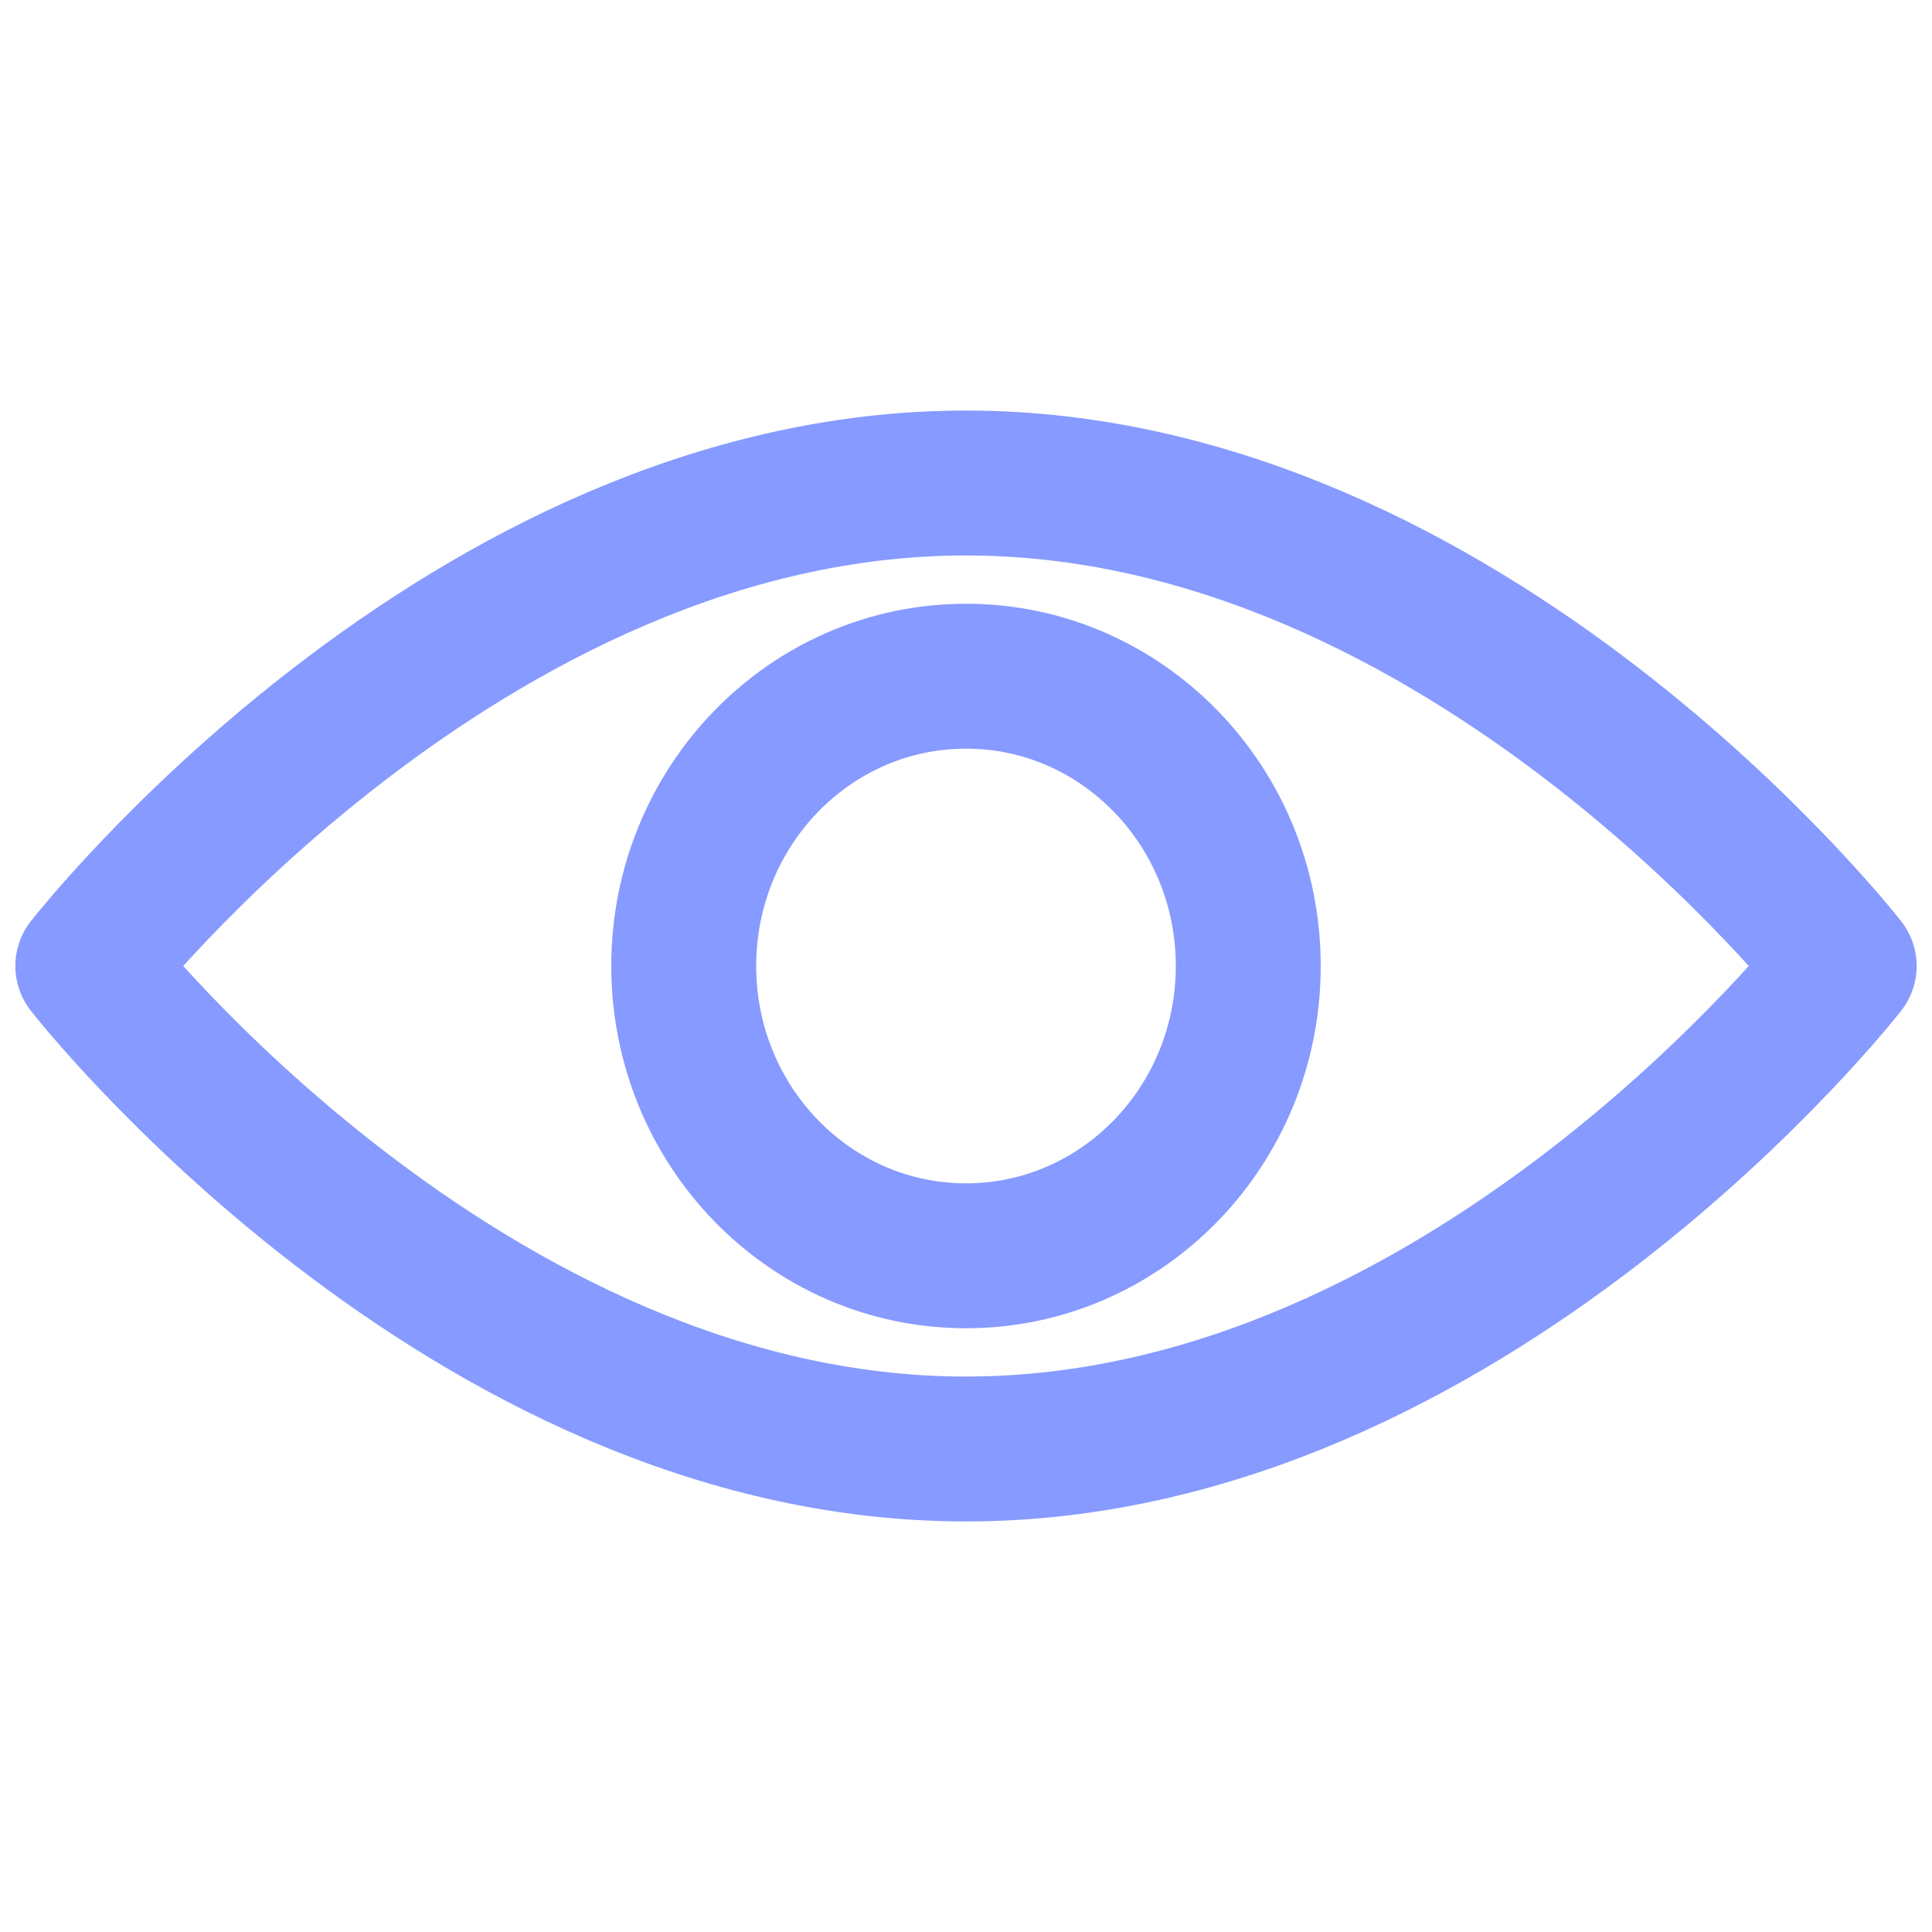
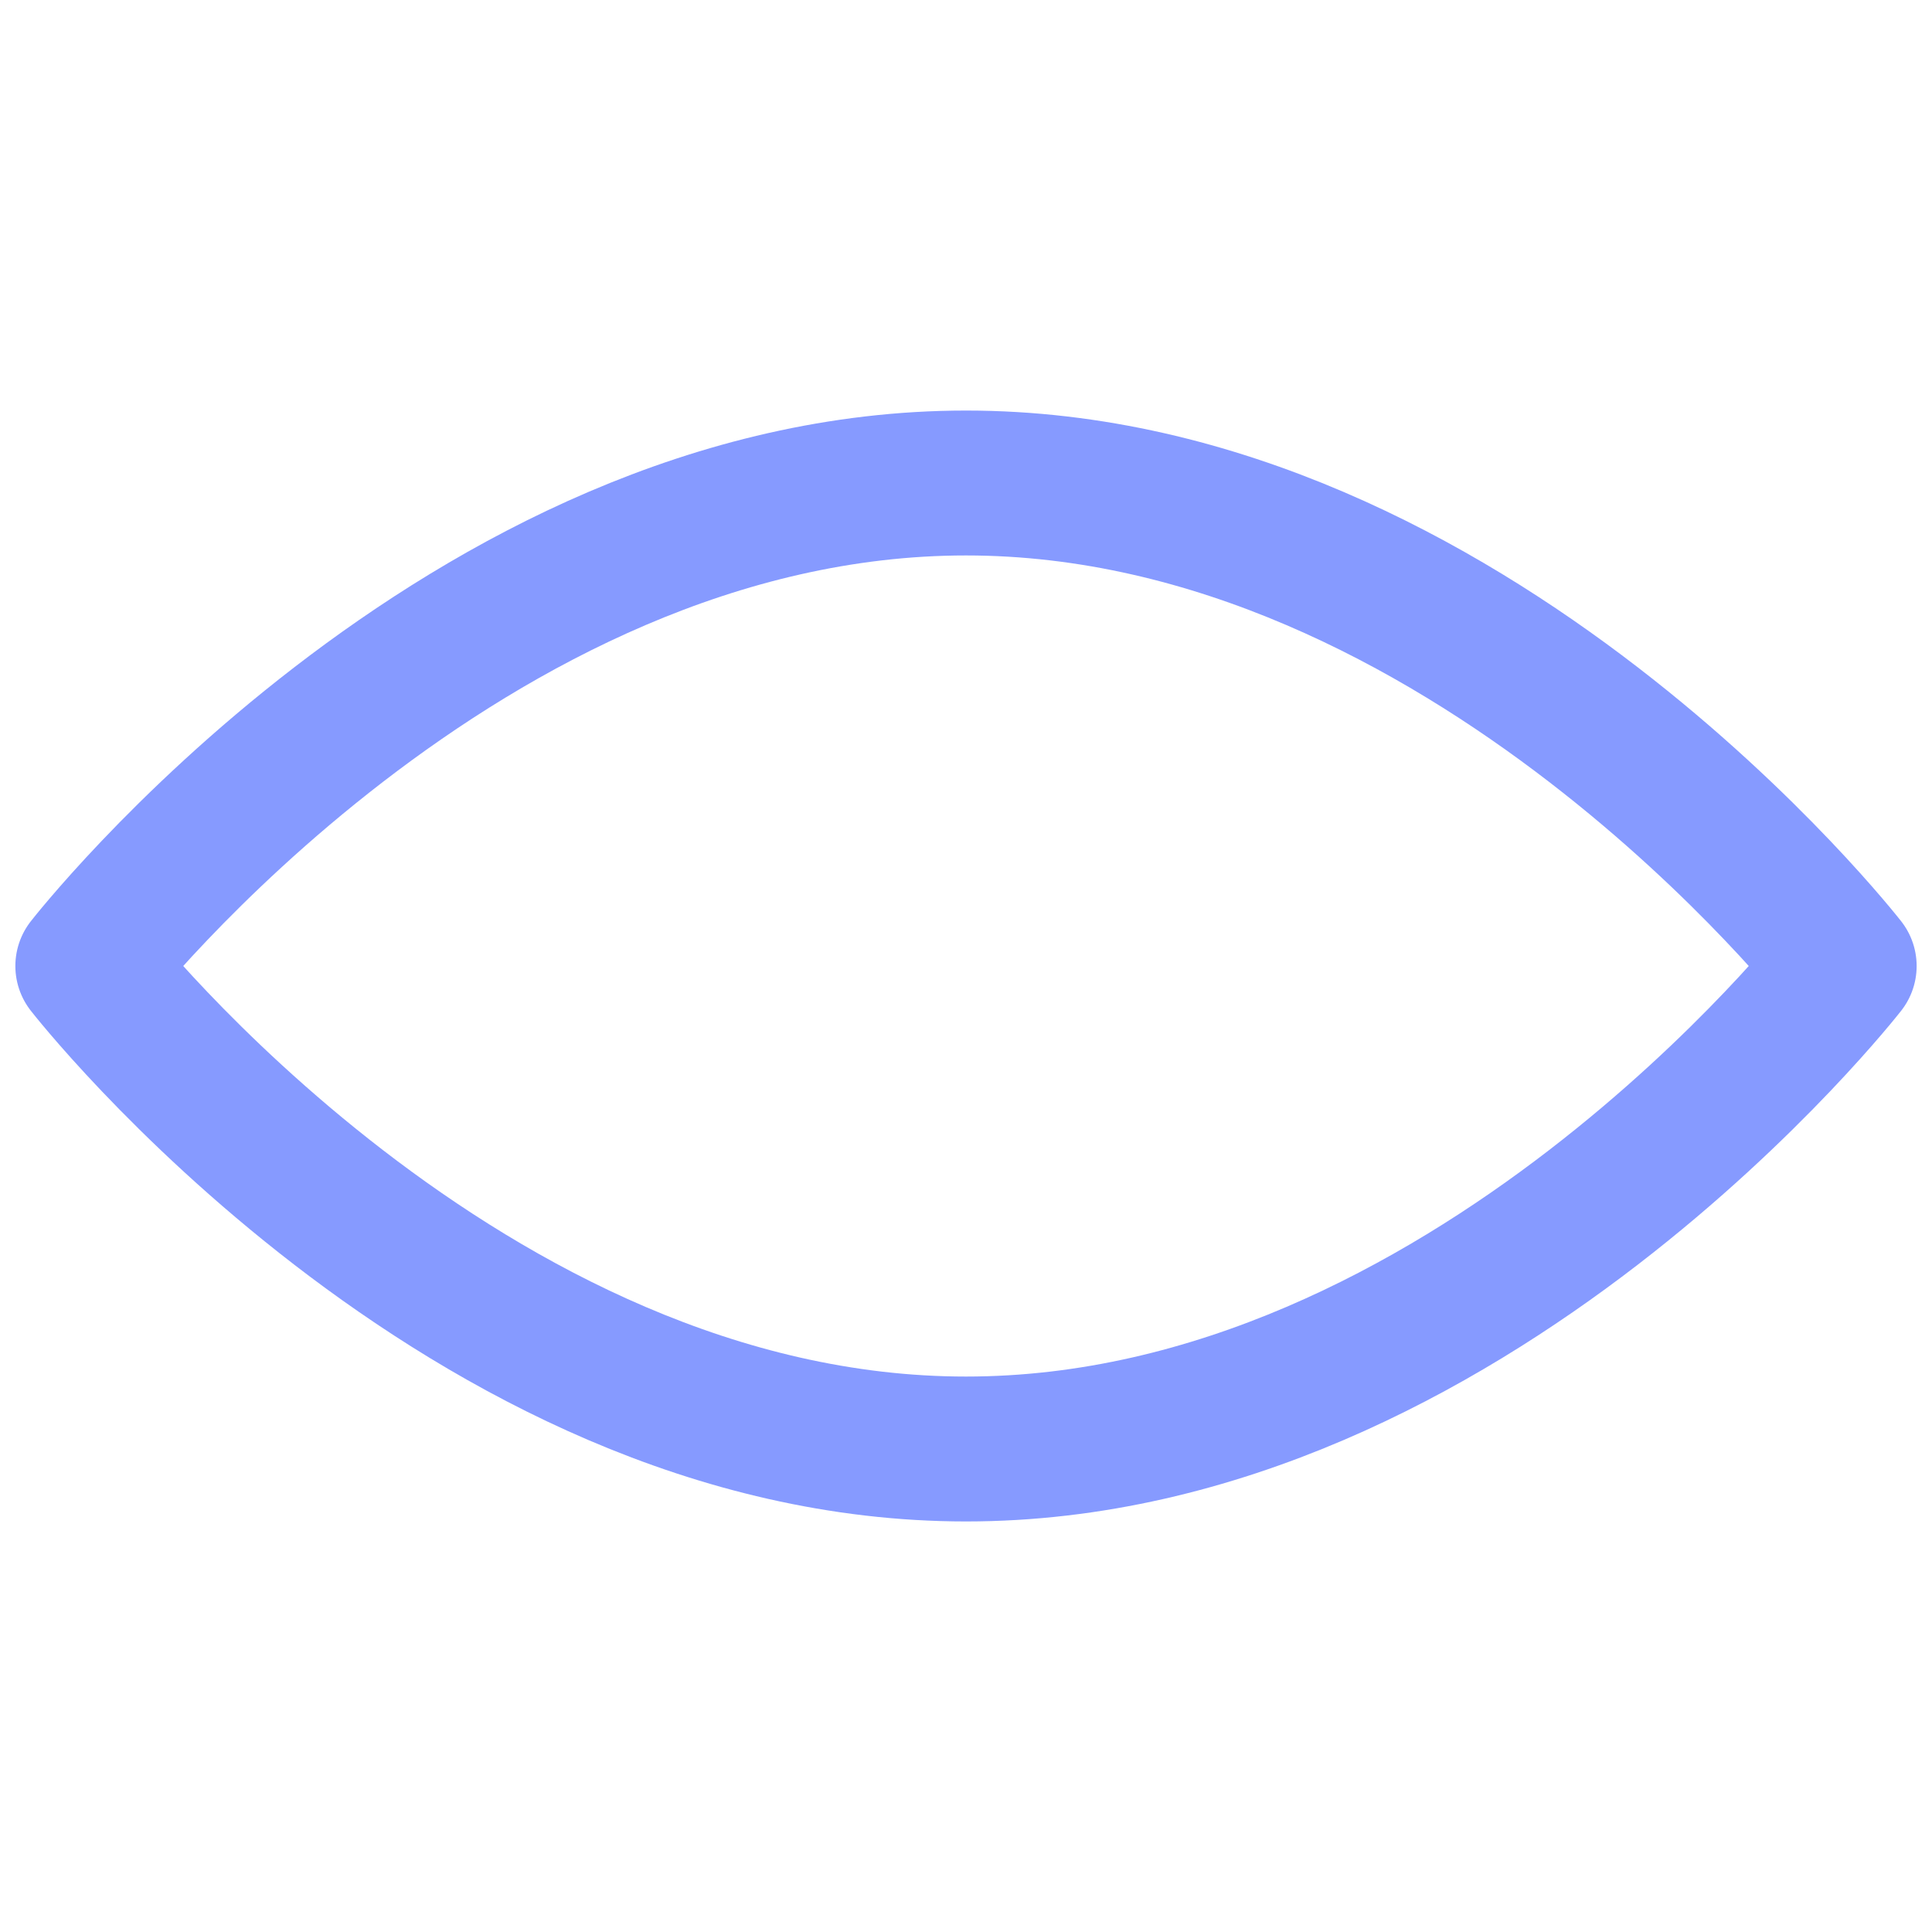
<svg xmlns="http://www.w3.org/2000/svg" width="40" height="40" viewBox="0 0 40 40" fill="none">
  <path d="M38.182 20C38.182 20 30.39 30 20 30C9.611 30 1.818 20 1.818 20C1.818 20 9.611 10 20 10C30.39 10 38.182 20 38.182 20Z" stroke="#869AFF" stroke-width="3" stroke-miterlimit="10" stroke-linecap="round" stroke-linejoin="round" />
-   <path d="M20 26C23.228 26 25.844 23.314 25.844 20C25.844 16.686 23.228 14 20 14C16.772 14 14.156 16.686 14.156 20C14.156 23.314 16.772 26 20 26Z" stroke="#869AFF" stroke-width="3" stroke-miterlimit="10" stroke-linecap="round" stroke-linejoin="round" />
</svg>